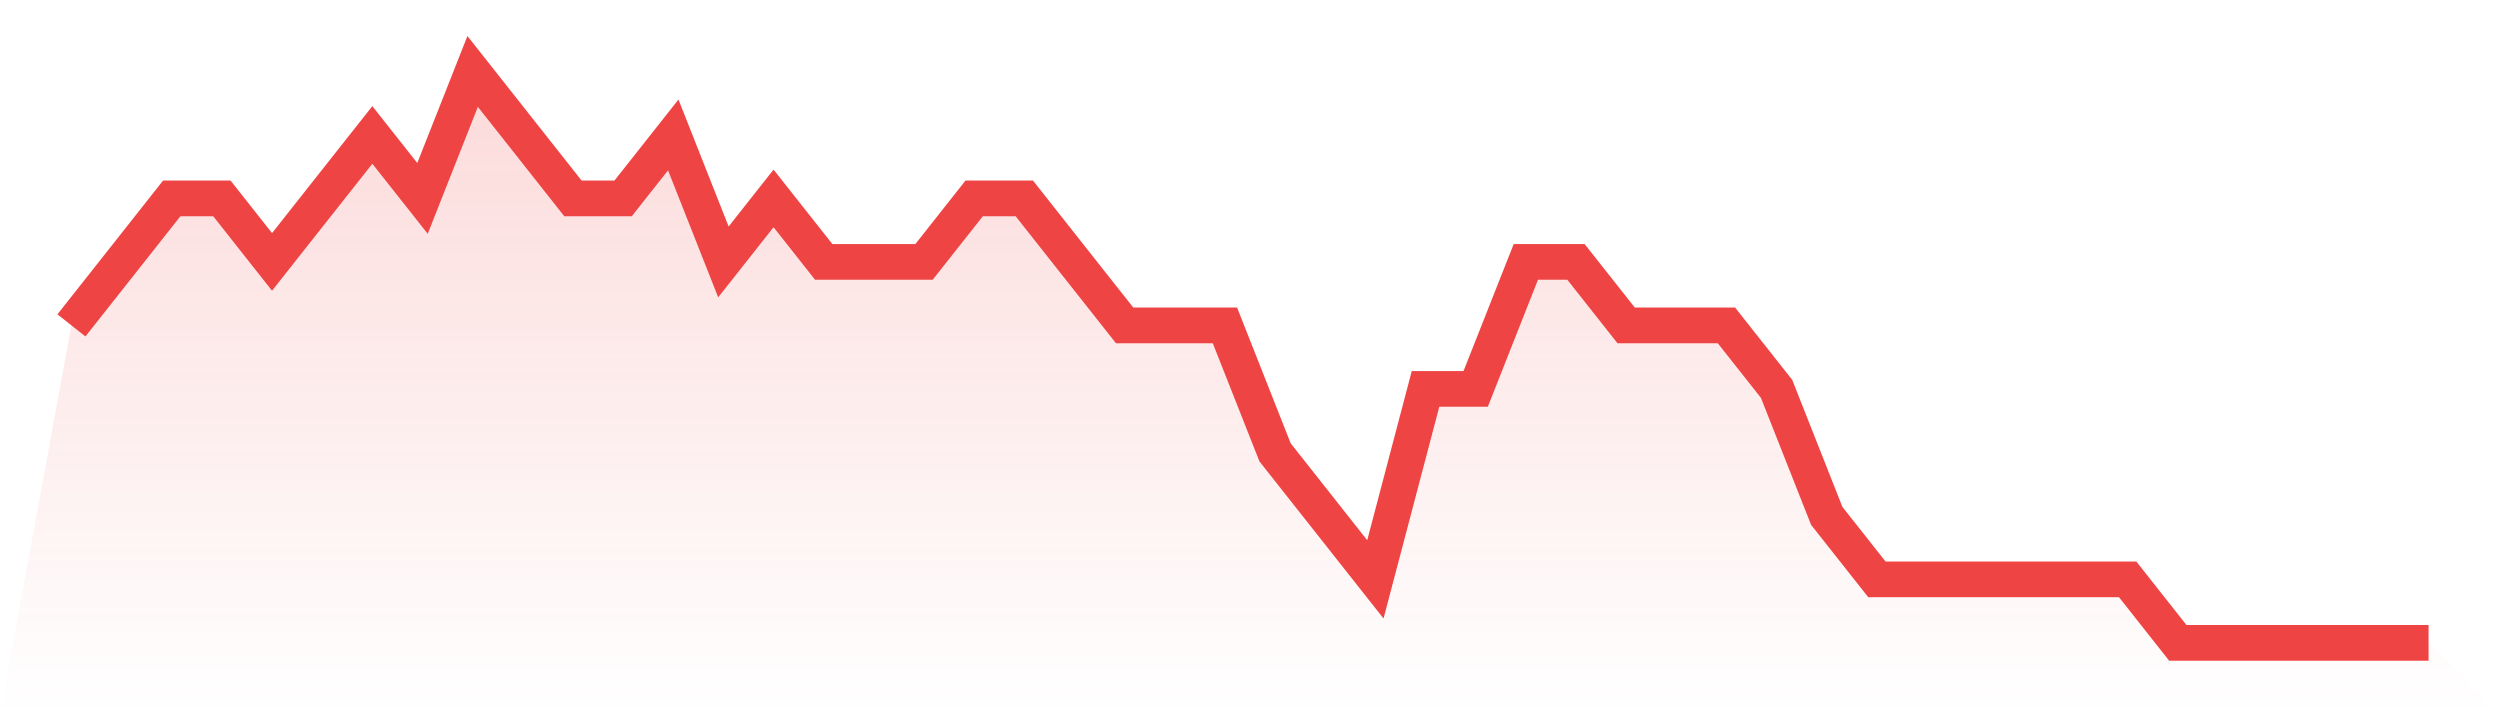
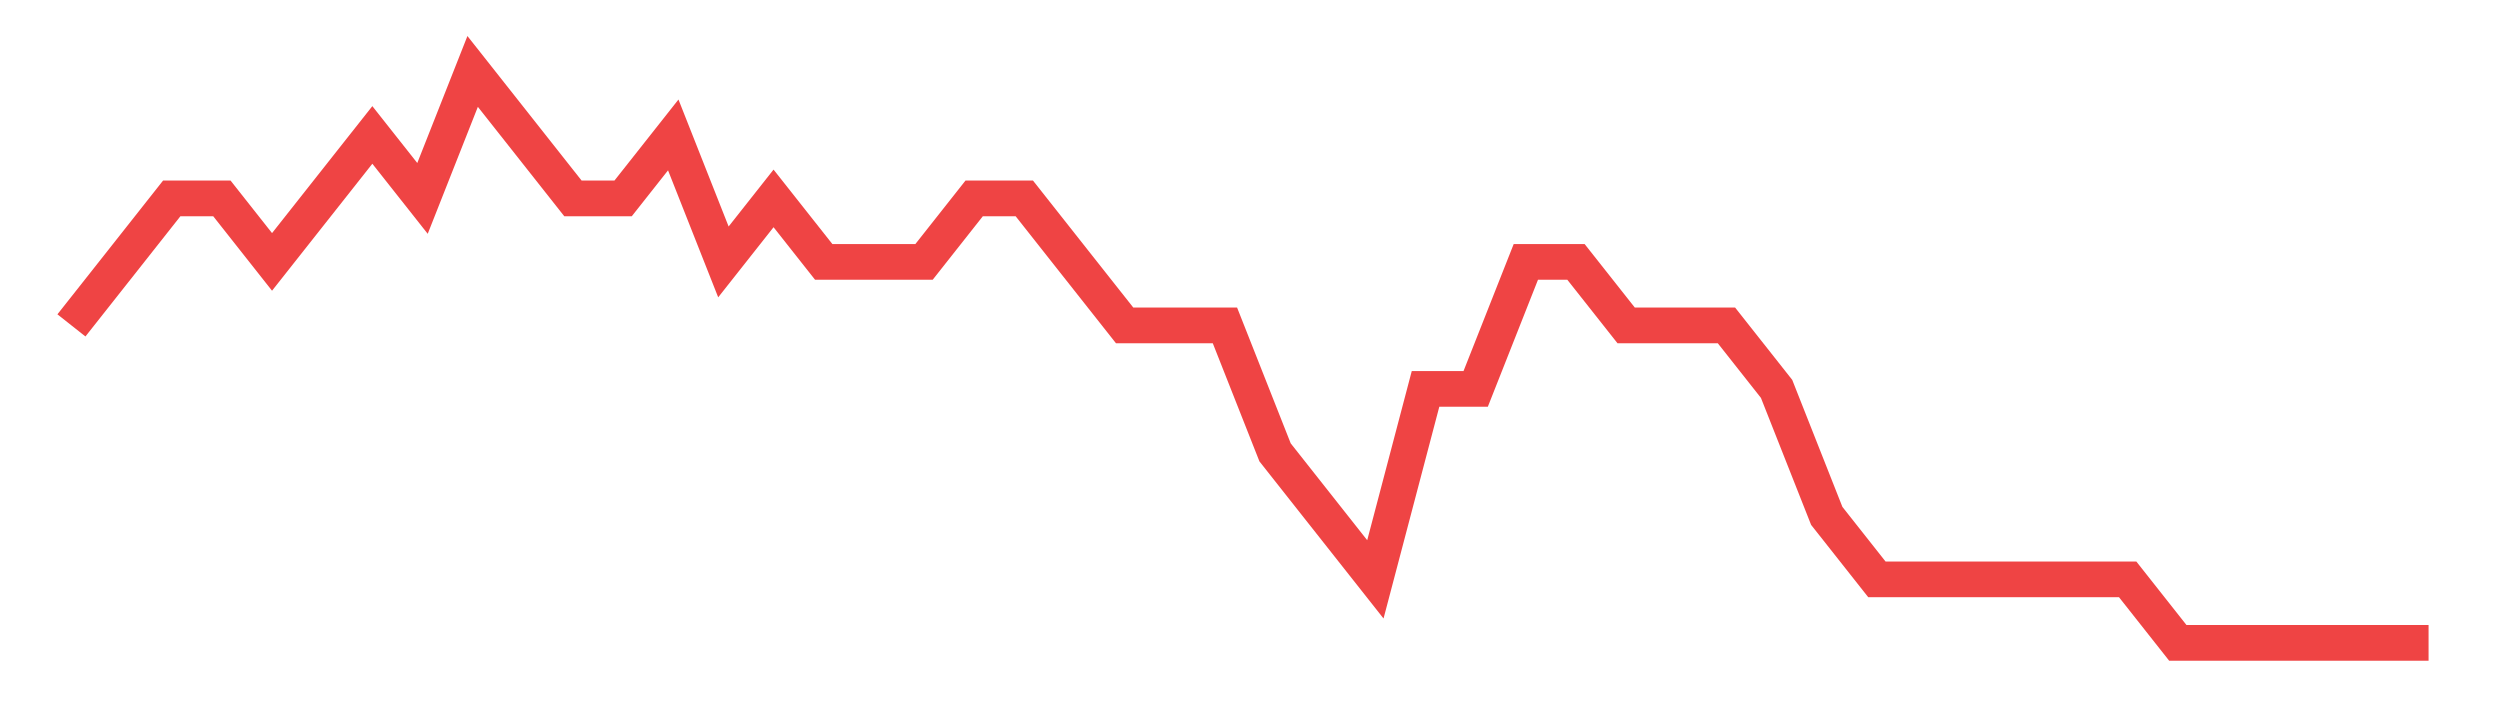
<svg xmlns="http://www.w3.org/2000/svg" viewBox="0 0 140 40">
  <defs>
    <linearGradient id="gradient" x1="0" x2="0" y1="0" y2="1">
      <stop offset="0%" stop-color="#ef4444" stop-opacity="0.2" />
      <stop offset="100%" stop-color="#ef4444" stop-opacity="0" />
    </linearGradient>
  </defs>
-   <path d="M4,18.222 L4,18.222 L6.809,14.667 L9.617,11.111 L12.426,11.111 L15.234,14.667 L18.043,11.111 L20.851,7.556 L23.66,11.111 L26.468,4 L29.277,7.556 L32.085,11.111 L34.894,11.111 L37.702,7.556 L40.511,14.667 L43.319,11.111 L46.128,14.667 L48.936,14.667 L51.745,14.667 L54.553,11.111 L57.362,11.111 L60.17,14.667 L62.979,18.222 L65.787,18.222 L68.596,18.222 L71.404,25.333 L74.213,28.889 L77.021,32.444 L79.83,21.778 L82.638,21.778 L85.447,14.667 L88.255,14.667 L91.064,18.222 L93.872,18.222 L96.681,18.222 L99.489,21.778 L102.298,28.889 L105.106,32.444 L107.915,32.444 L110.723,32.444 L113.532,32.444 L116.34,32.444 L119.149,32.444 L121.957,36 L124.766,36 L127.574,36 L130.383,36 L133.191,36 L136,36 L140,40 L0,40 z" fill="url(#gradient)" />
  <path d="M4,18.222 L4,18.222 L6.809,14.667 L9.617,11.111 L12.426,11.111 L15.234,14.667 L18.043,11.111 L20.851,7.556 L23.66,11.111 L26.468,4 L29.277,7.556 L32.085,11.111 L34.894,11.111 L37.702,7.556 L40.511,14.667 L43.319,11.111 L46.128,14.667 L48.936,14.667 L51.745,14.667 L54.553,11.111 L57.362,11.111 L60.17,14.667 L62.979,18.222 L65.787,18.222 L68.596,18.222 L71.404,25.333 L74.213,28.889 L77.021,32.444 L79.83,21.778 L82.638,21.778 L85.447,14.667 L88.255,14.667 L91.064,18.222 L93.872,18.222 L96.681,18.222 L99.489,21.778 L102.298,28.889 L105.106,32.444 L107.915,32.444 L110.723,32.444 L113.532,32.444 L116.34,32.444 L119.149,32.444 L121.957,36 L124.766,36 L127.574,36 L130.383,36 L133.191,36 L136,36" fill="none" stroke="#ef4444" stroke-width="2" />
</svg>